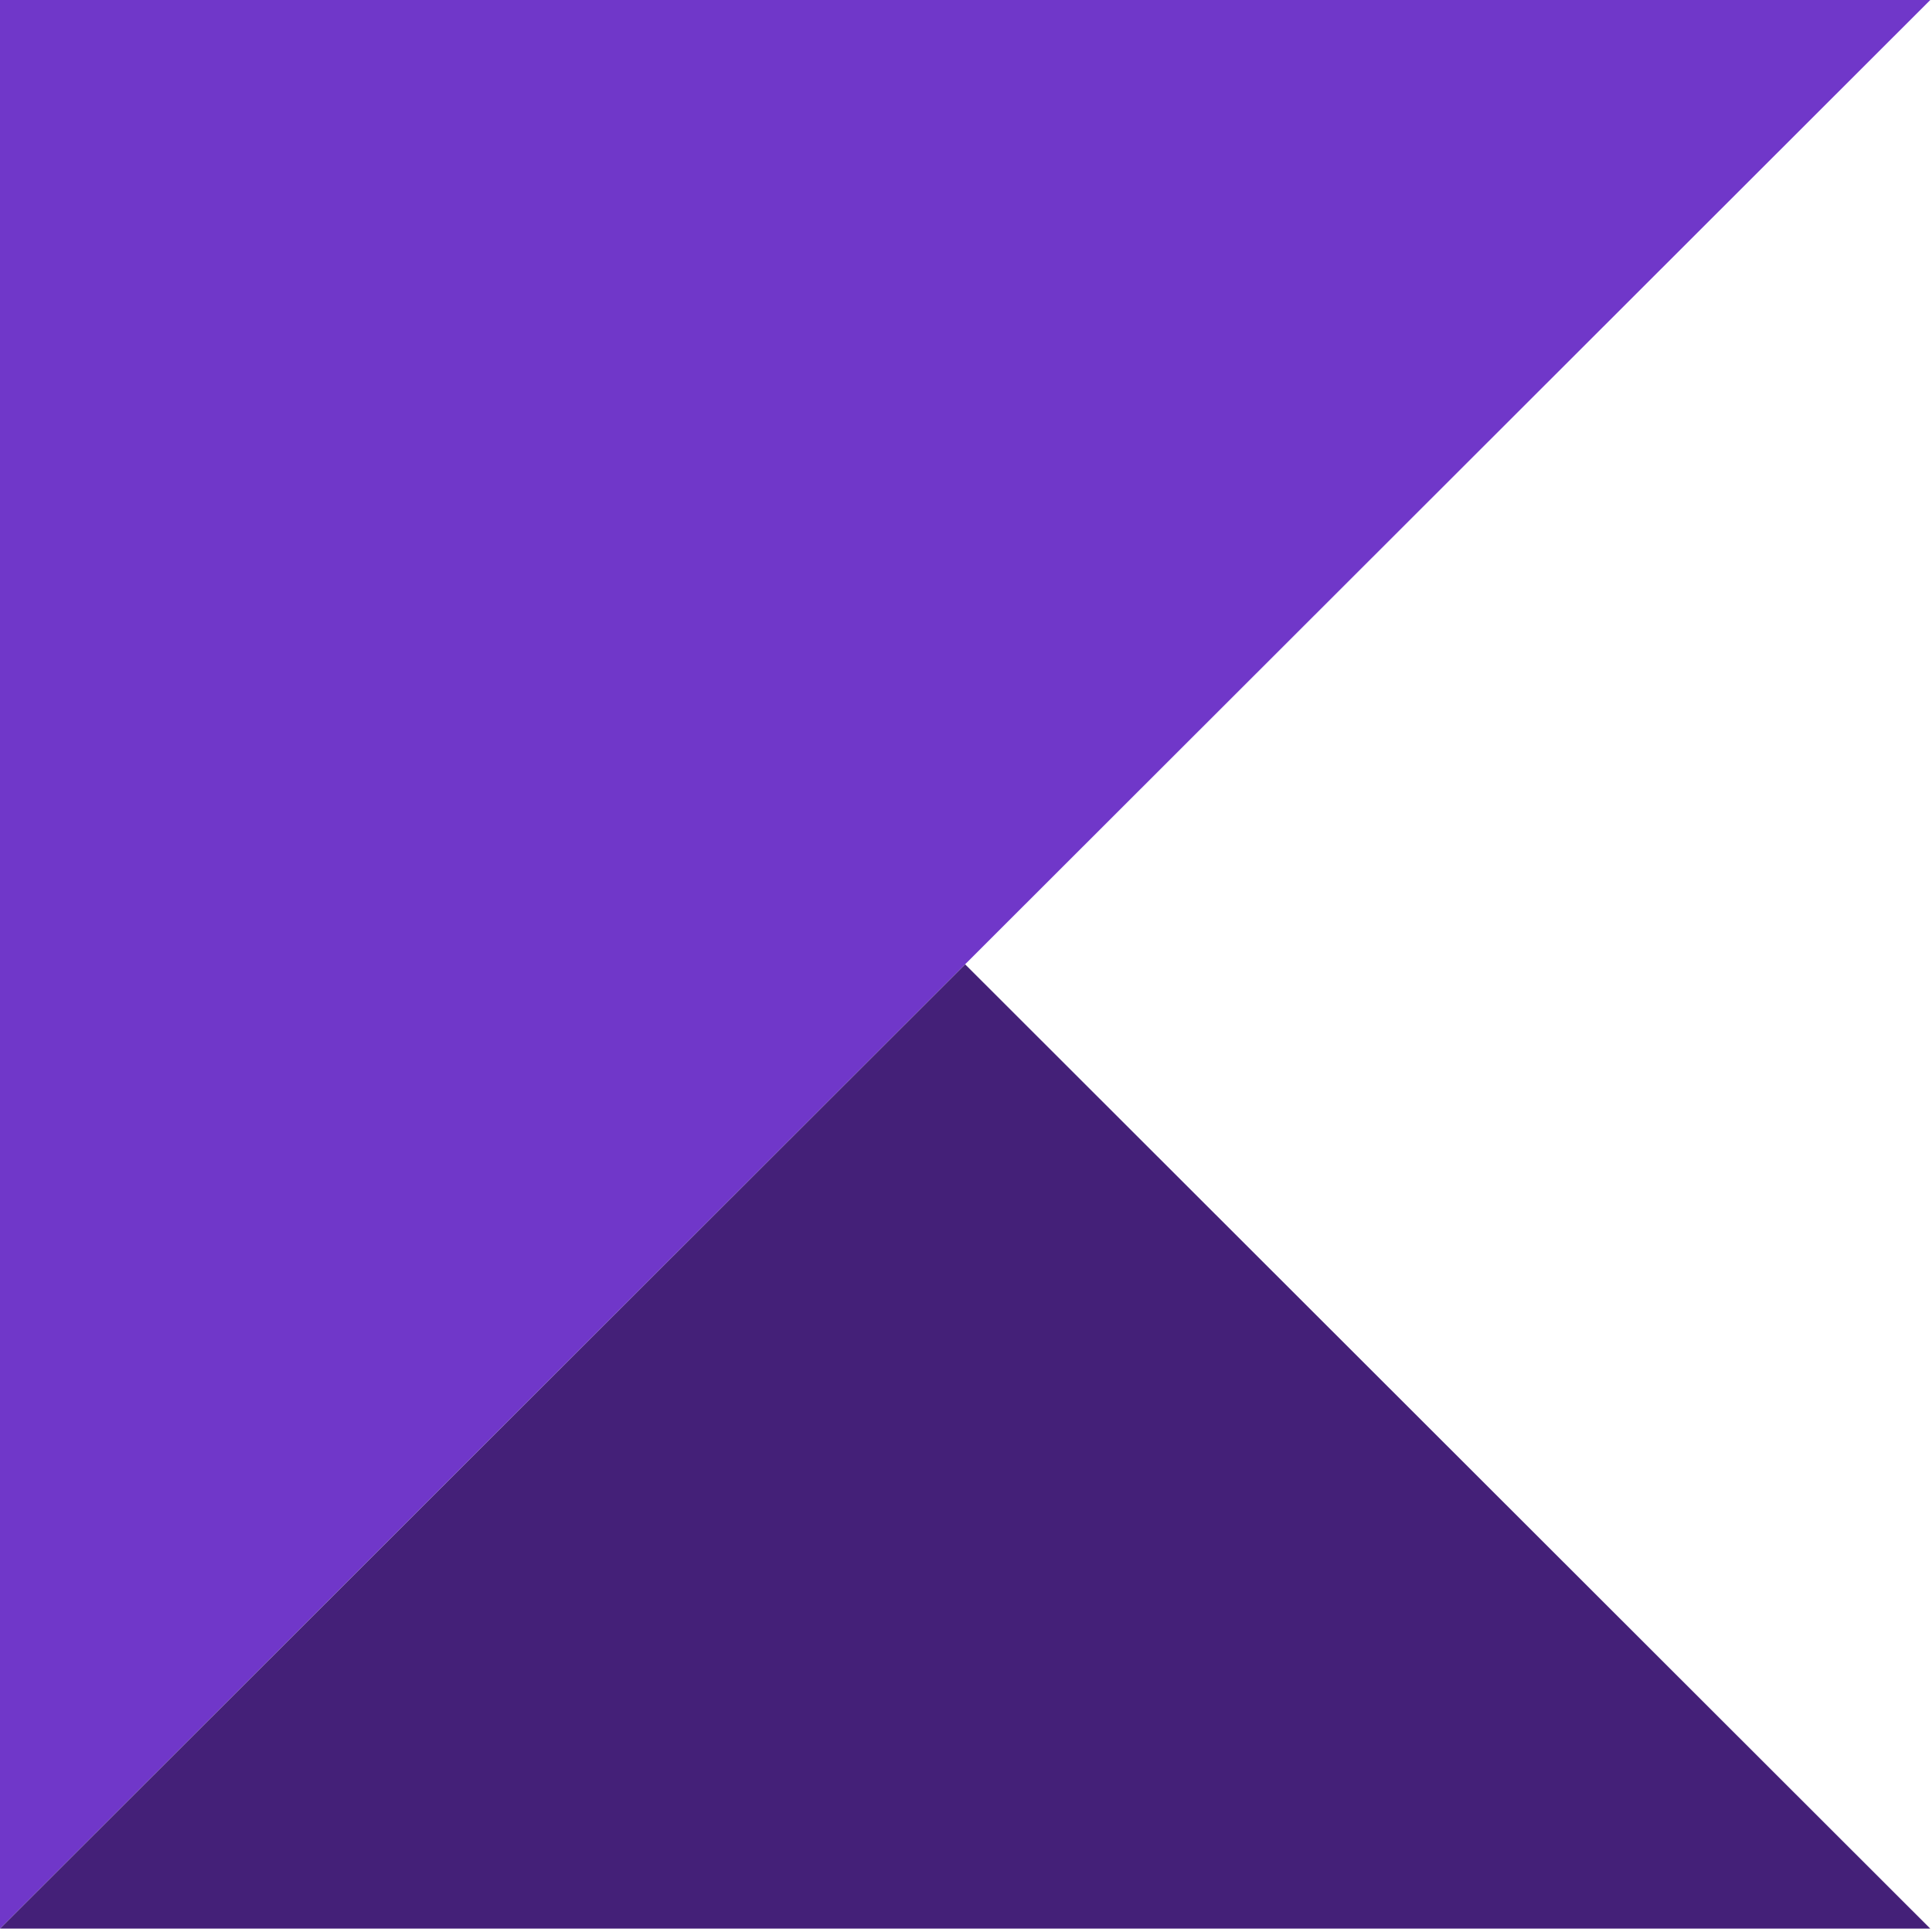
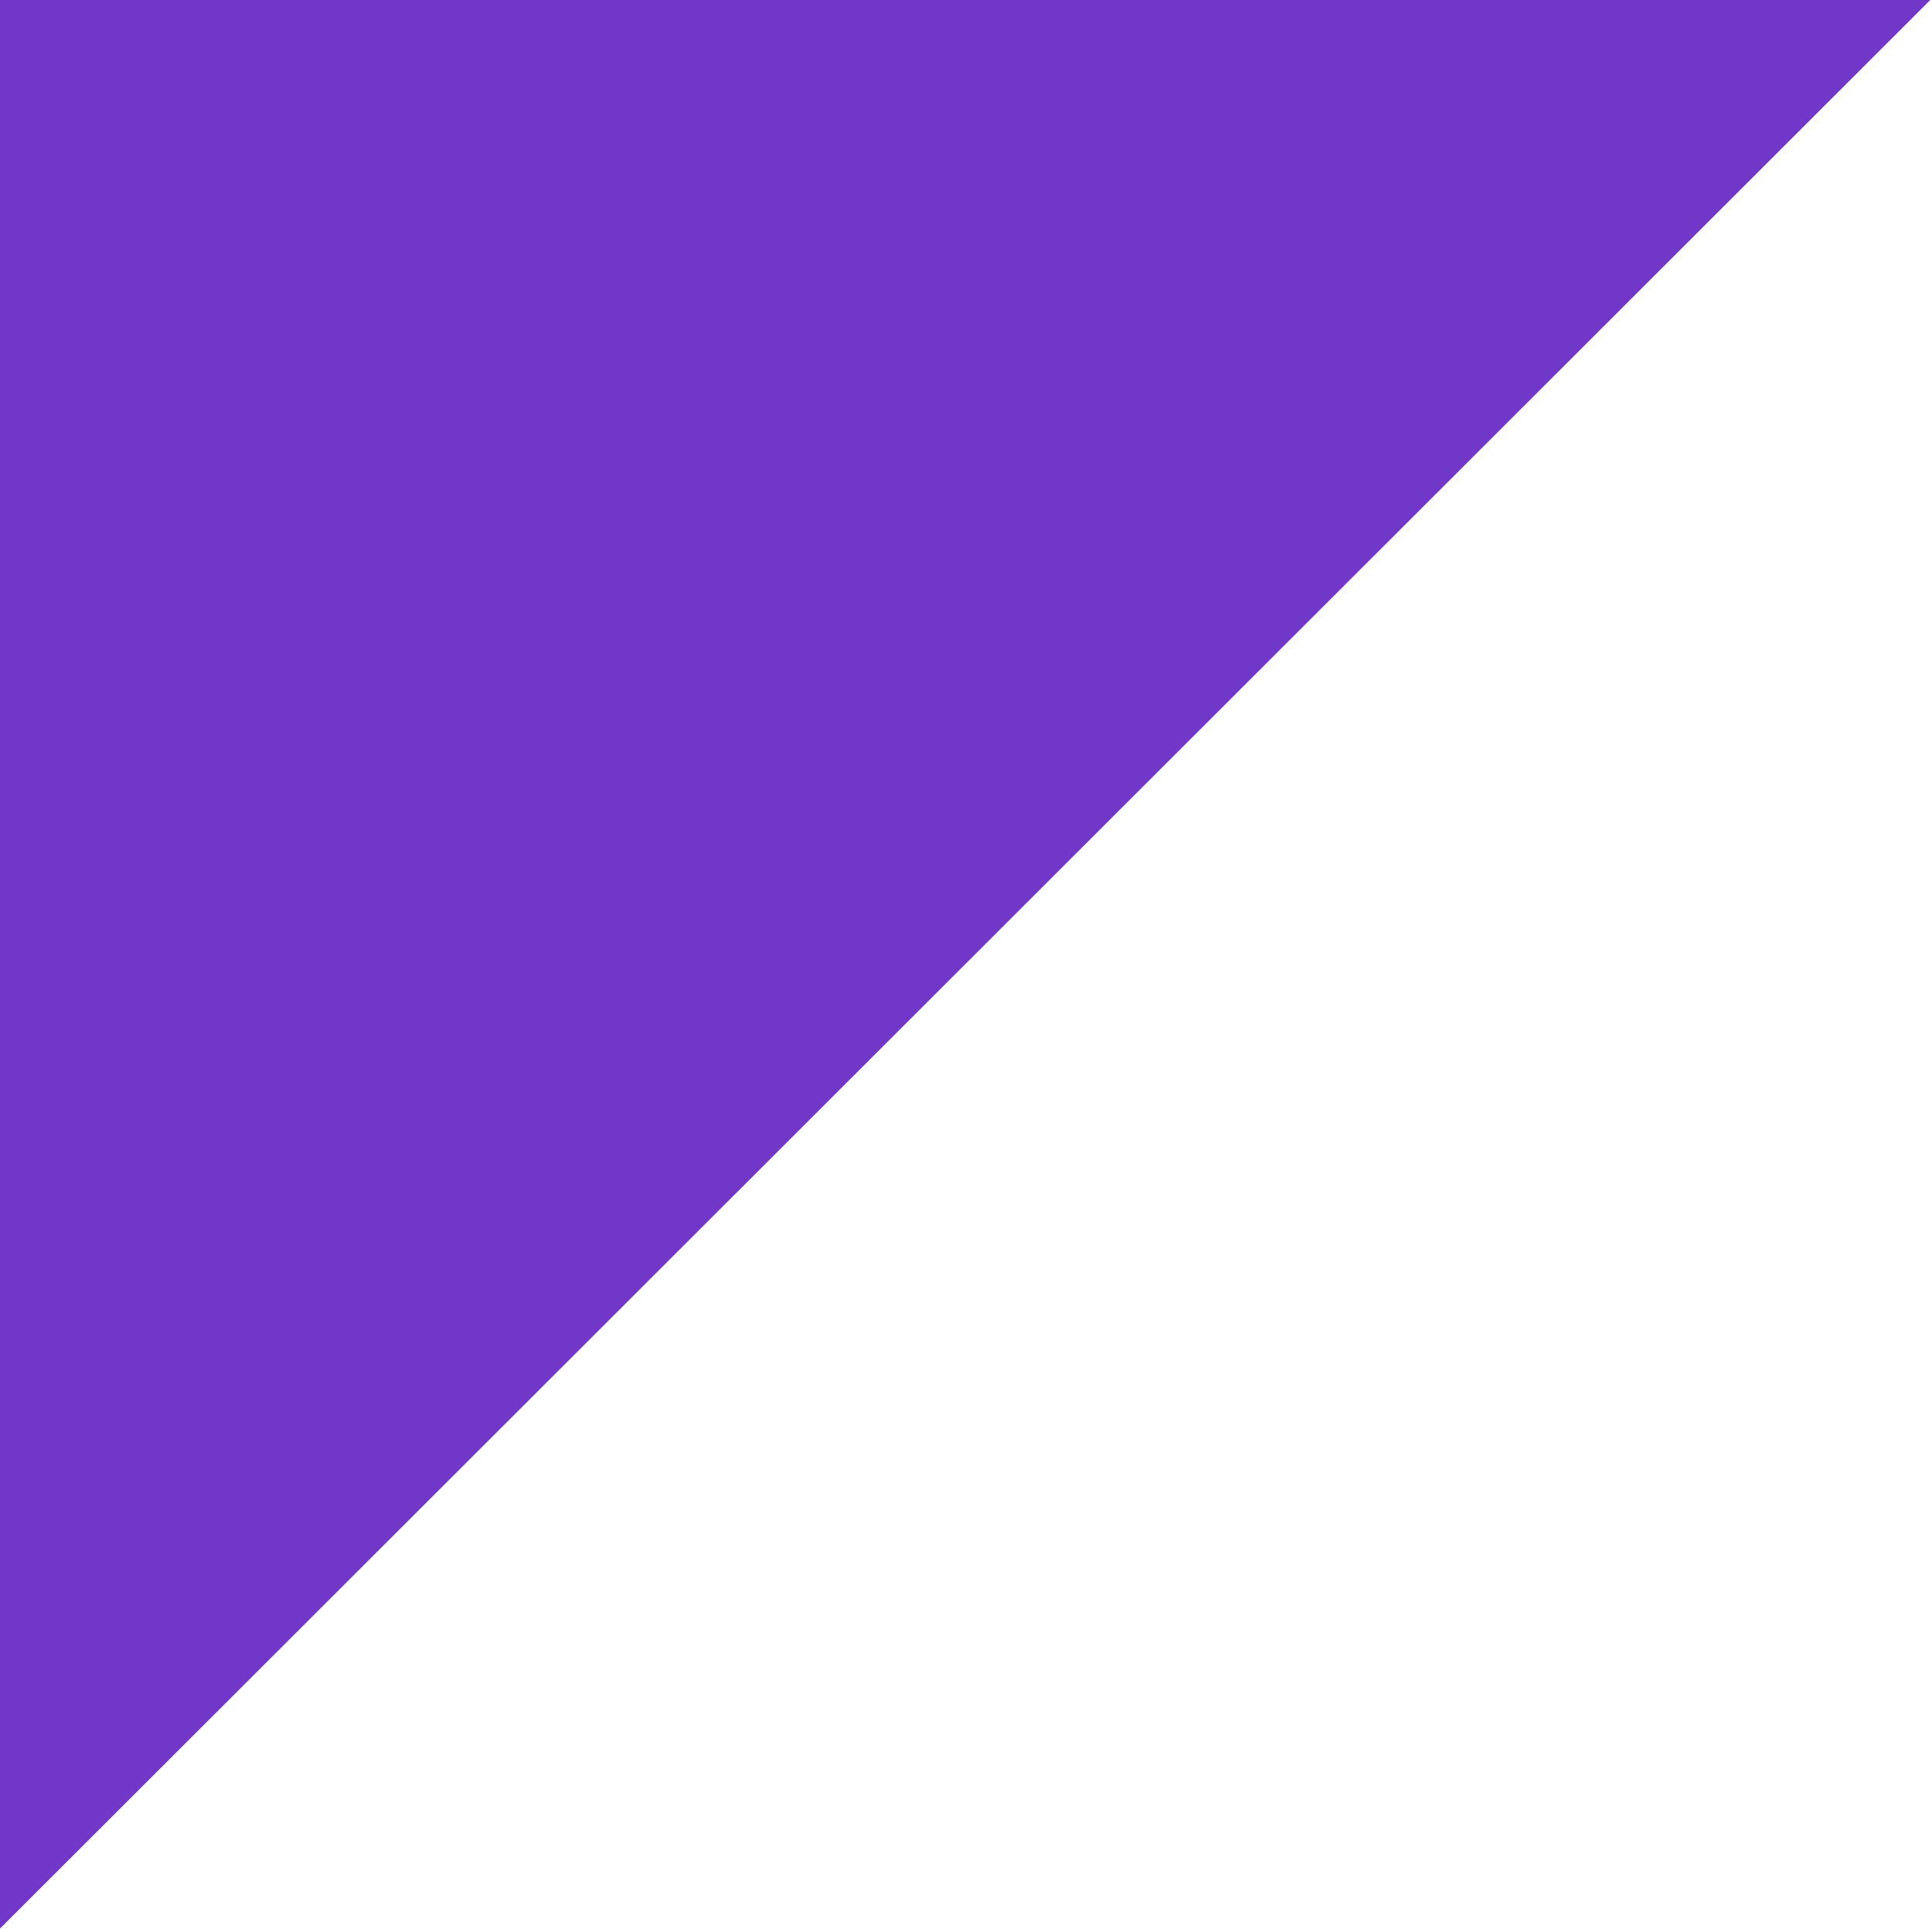
<svg xmlns="http://www.w3.org/2000/svg" width="36" height="36" fill="none" viewBox="0 0 36 36">
  <g clipPath="url(#clip0_530_9366)">
    <path fill="#7037C9" d="M0 35.936L35.968 0H0v35.936z" />
-     <path fill="#442078" d="M17.984 17.969L0 35.937h35.968L17.984 17.969z" />
  </g>
  <defs>
    <clipPath id="clip0_530_9366">
-       <path fill="#fff" d="M0 0H36V36H0z" />
-     </clipPath>
+       </clipPath>
  </defs>
</svg>